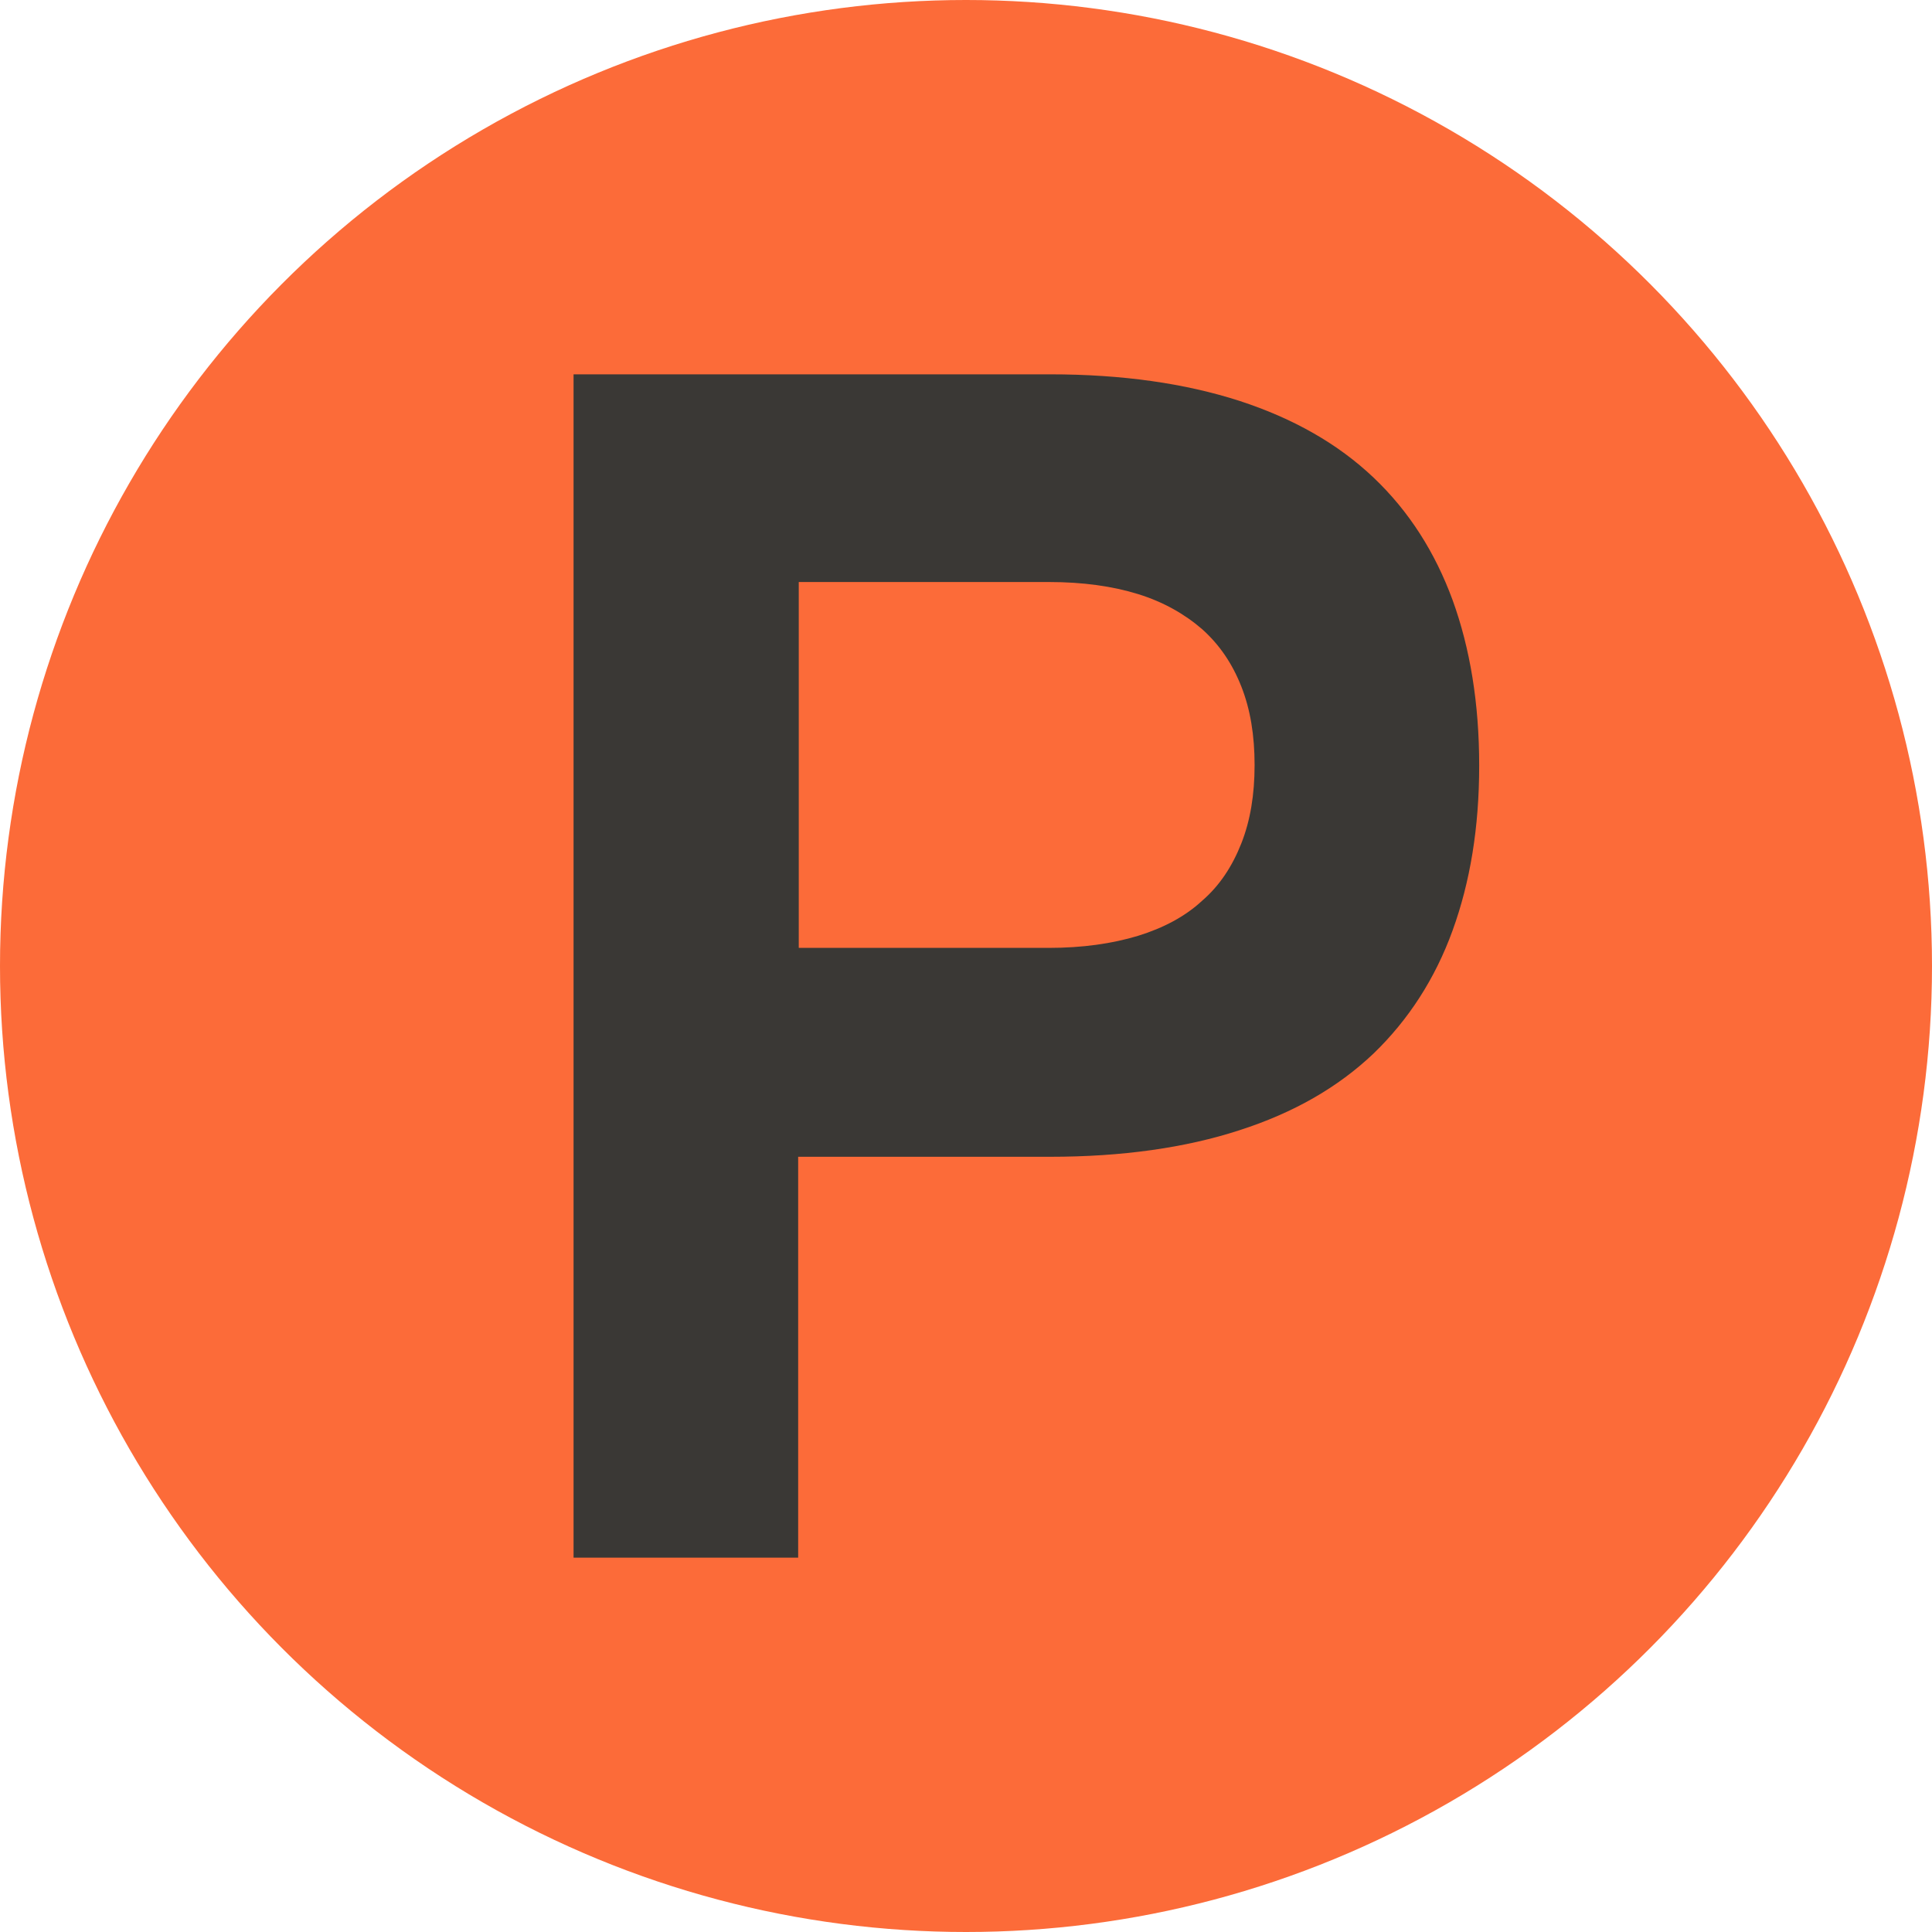
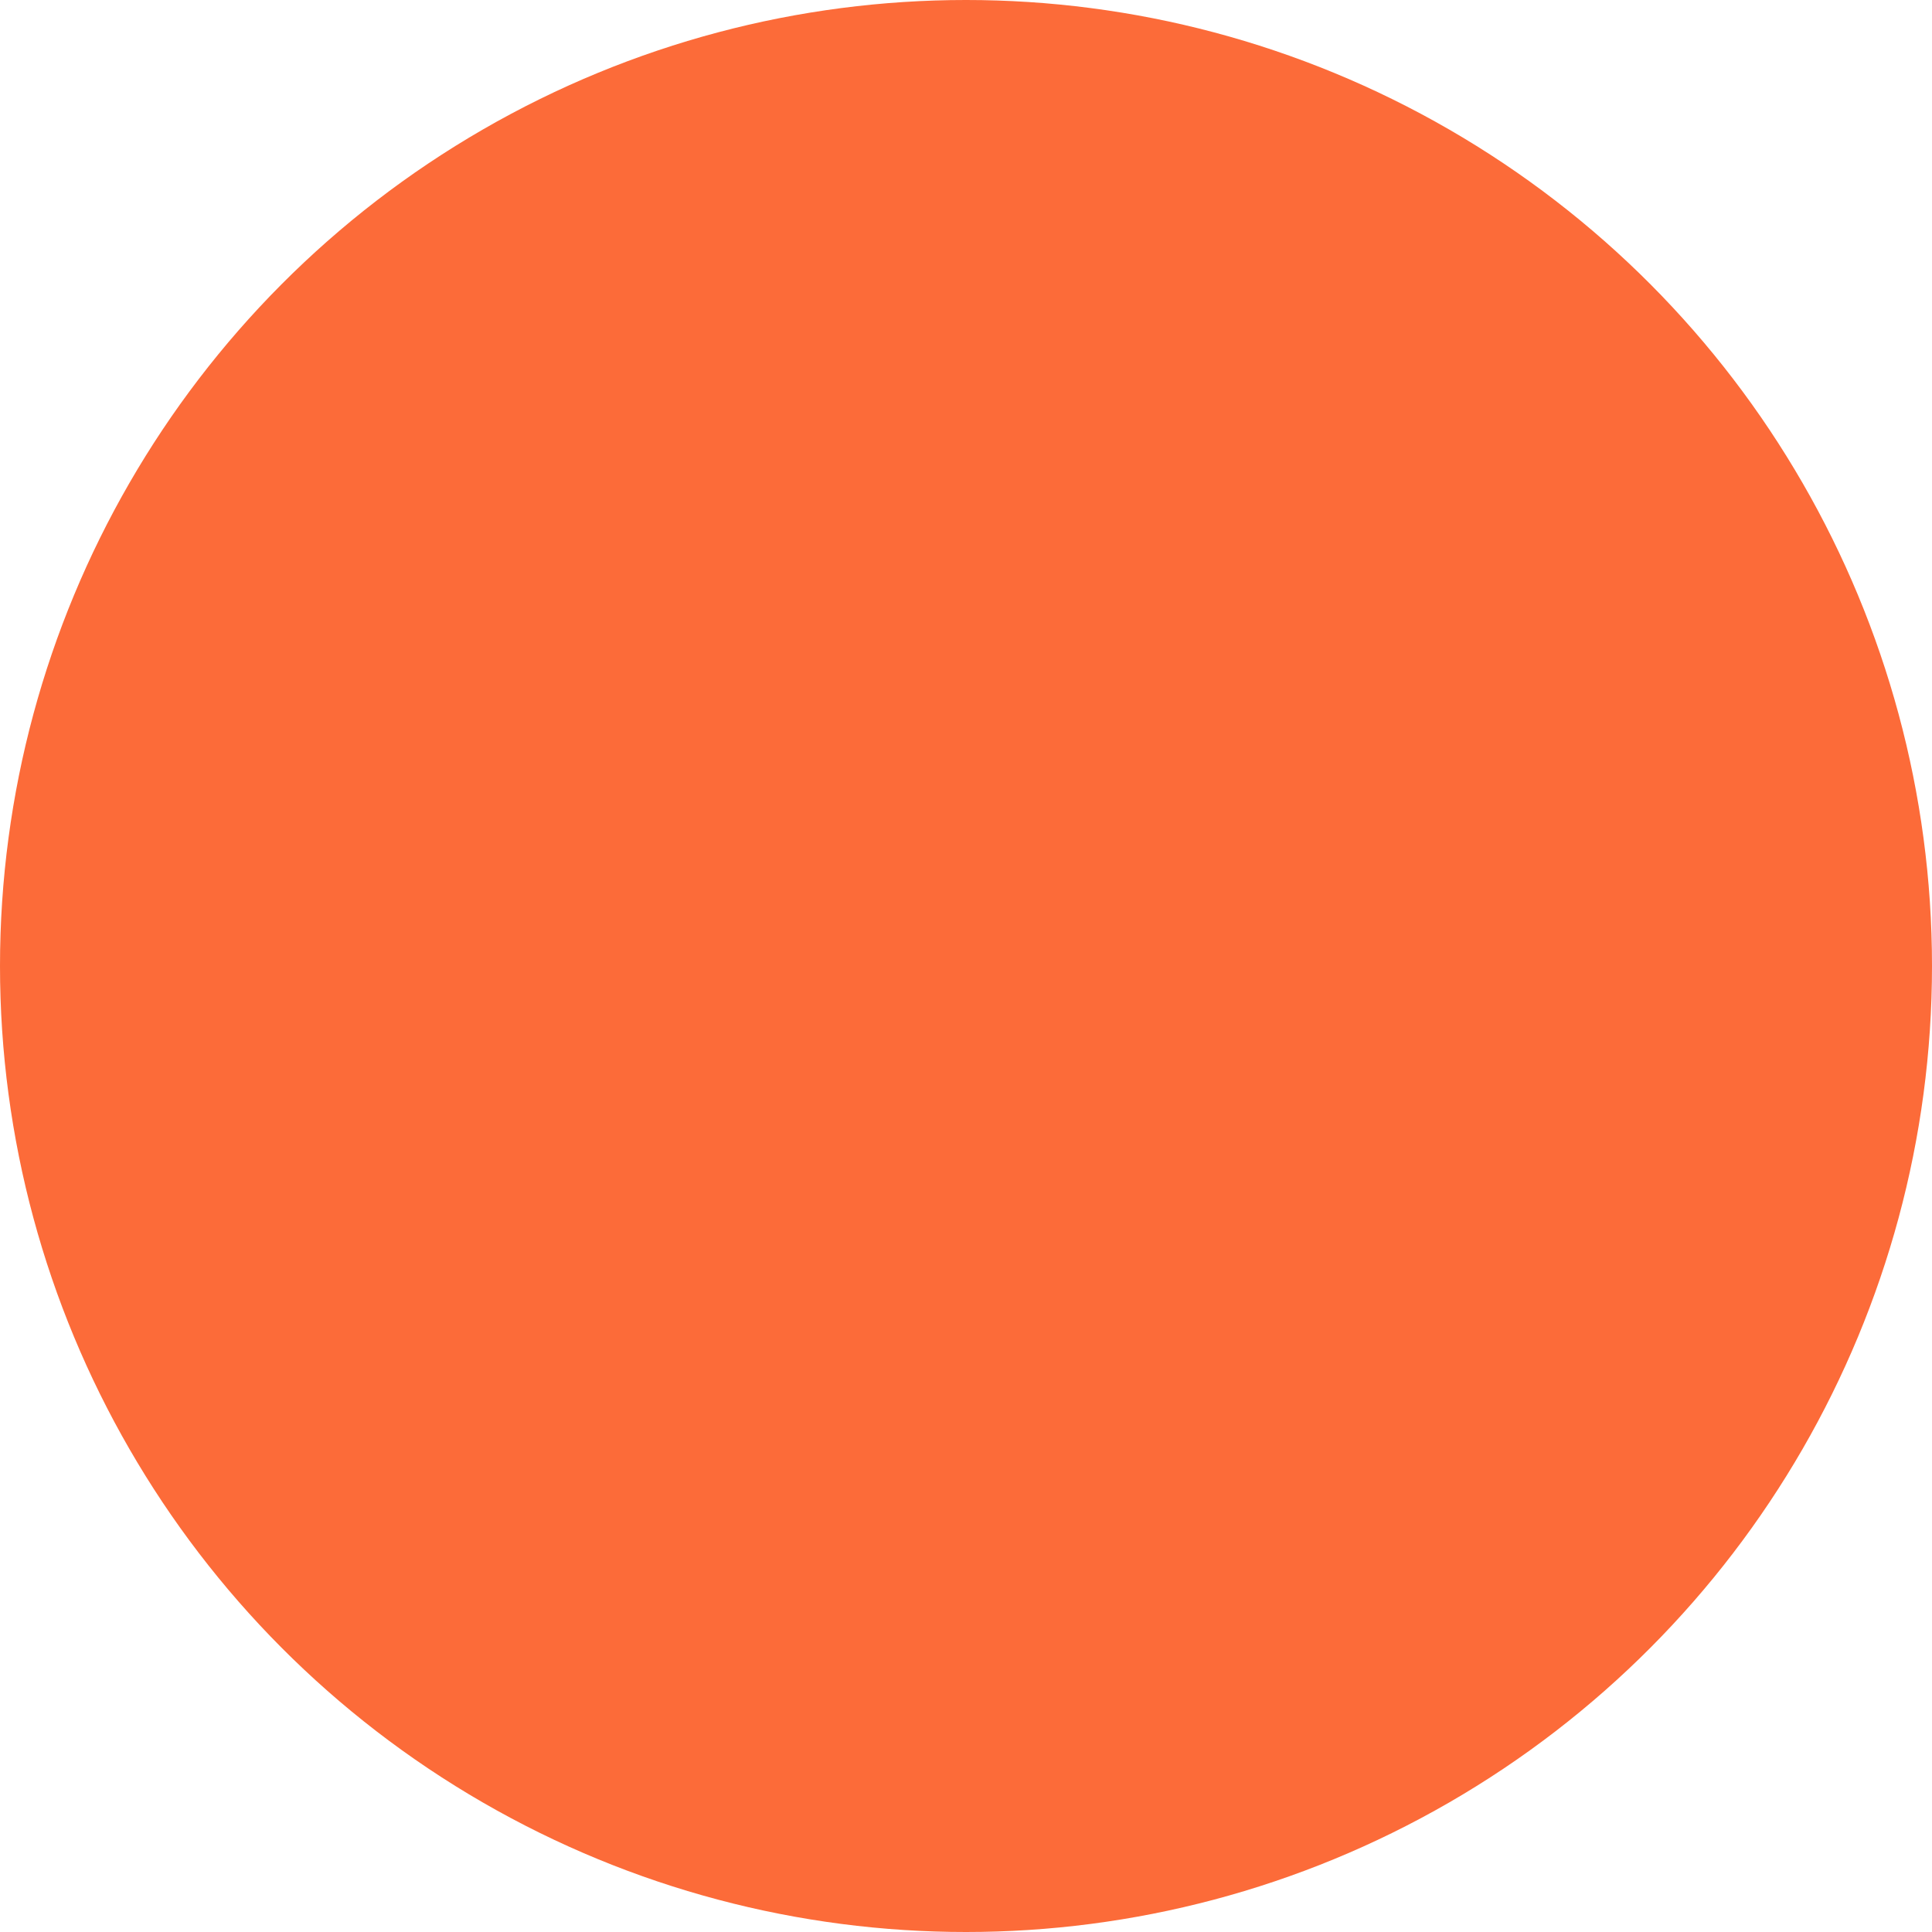
<svg xmlns="http://www.w3.org/2000/svg" id="Layer_2" data-name="Layer 2" viewBox="0 0 32 32">
  <defs>
    <style> .cls-1 { fill: #3a3835; } .cls-2 { fill: #fc6b39; } </style>
  </defs>
  <g id="Layer_1-2" data-name="Layer 1">
    <circle class="cls-2" cx="16" cy="16" r="16" />
-     <path class="cls-1" d="m9.5,25.8V6.2h7.89c1.2,0,2.24.15,3.14.44.89.29,1.63.71,2.22,1.27s1.02,1.24,1.31,2.03c.29.8.44,1.71.44,2.74s-.15,1.93-.44,2.73c-.29.8-.73,1.48-1.31,2.04-.59.56-1.32.98-2.22,1.27-.89.29-1.94.44-3.14.44h-4.17v6.64h-3.73Zm3.73-10.1h4.14c.56,0,1.05-.07,1.48-.2.42-.13.78-.32,1.06-.58.29-.25.5-.57.65-.95s.22-.81.22-1.3-.07-.92-.22-1.3-.36-.69-.65-.95c-.29-.25-.64-.45-1.06-.58-.42-.13-.91-.2-1.48-.2h-4.14v6.04Z" />
  </g>
</svg>